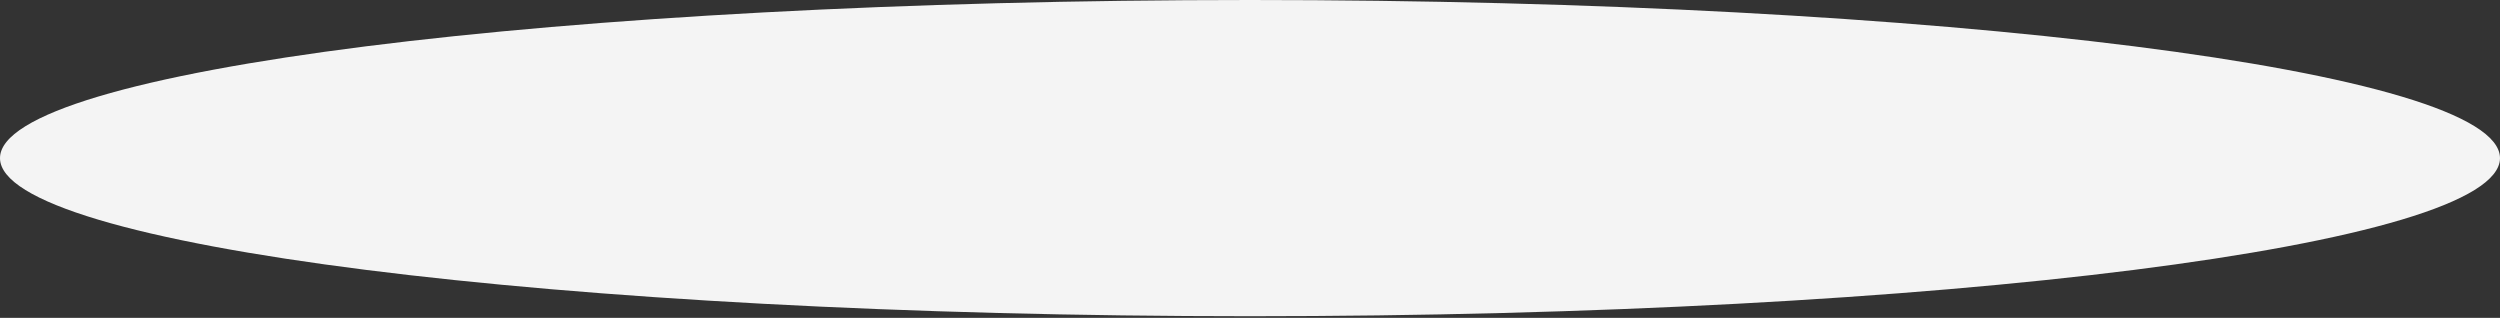
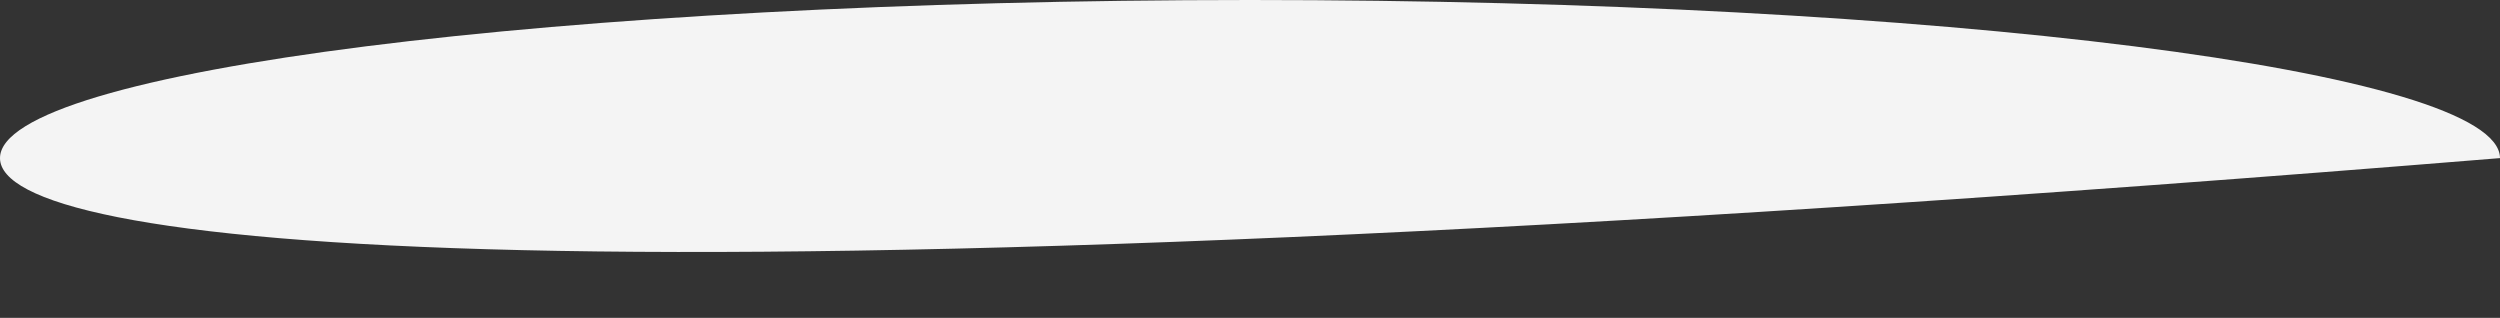
<svg xmlns="http://www.w3.org/2000/svg" fill="none" height="100%" overflow="visible" preserveAspectRatio="none" style="display: block;" viewBox="0 0 991 126" width="100%">
  <rect x="0" y="0" width="991" height="126" fill="#333333" stroke="none" />
-   <path d="M495.497 0C769.151 0 990.992 28.06 990.994 62.674C990.994 97.288 769.153 125.349 495.497 125.349C221.842 125.349 0 97.288 0 62.674C0.002 28.06 221.843 1.37957e-05 495.497 0Z" fill="#F4F4F4" id="Subtract" />
+   <path d="M495.497 0C769.151 0 990.992 28.06 990.994 62.674C221.842 125.349 0 97.288 0 62.674C0.002 28.06 221.843 1.37957e-05 495.497 0Z" fill="#F4F4F4" id="Subtract" />
</svg>